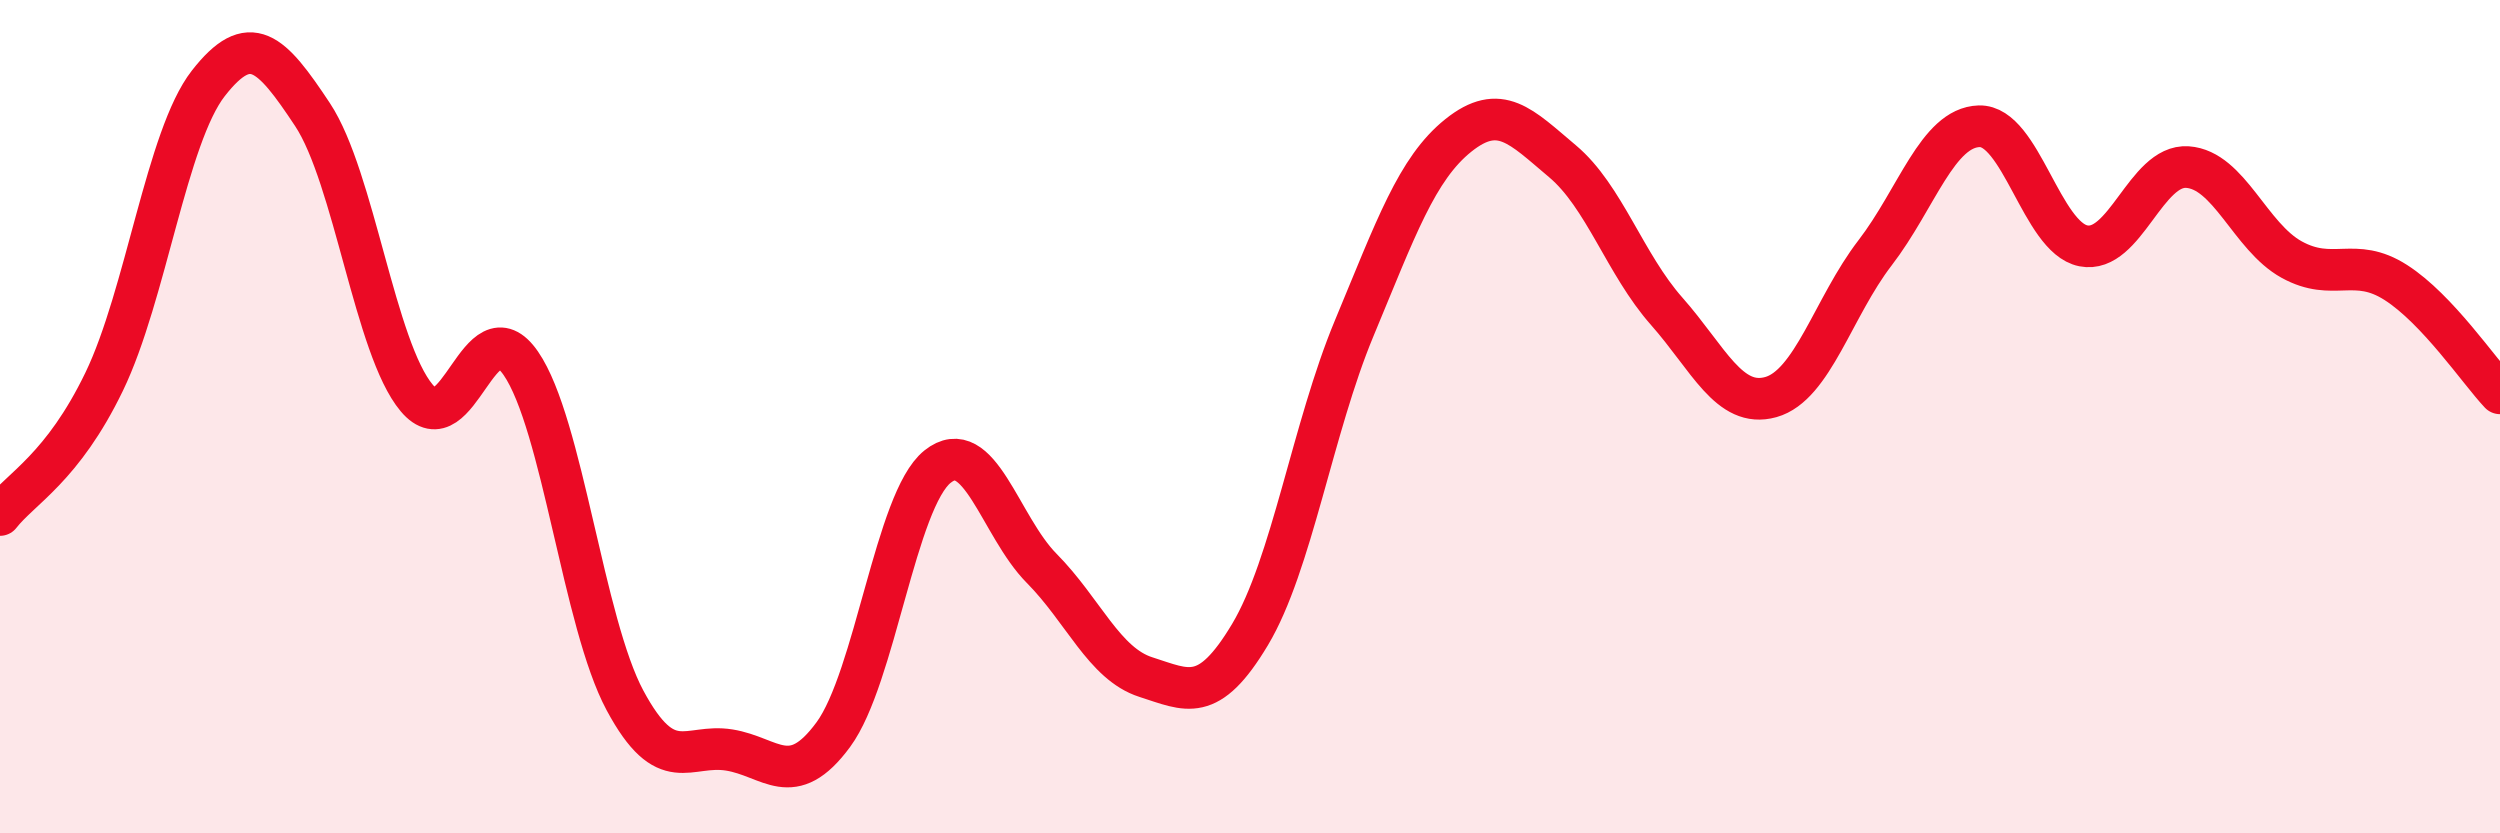
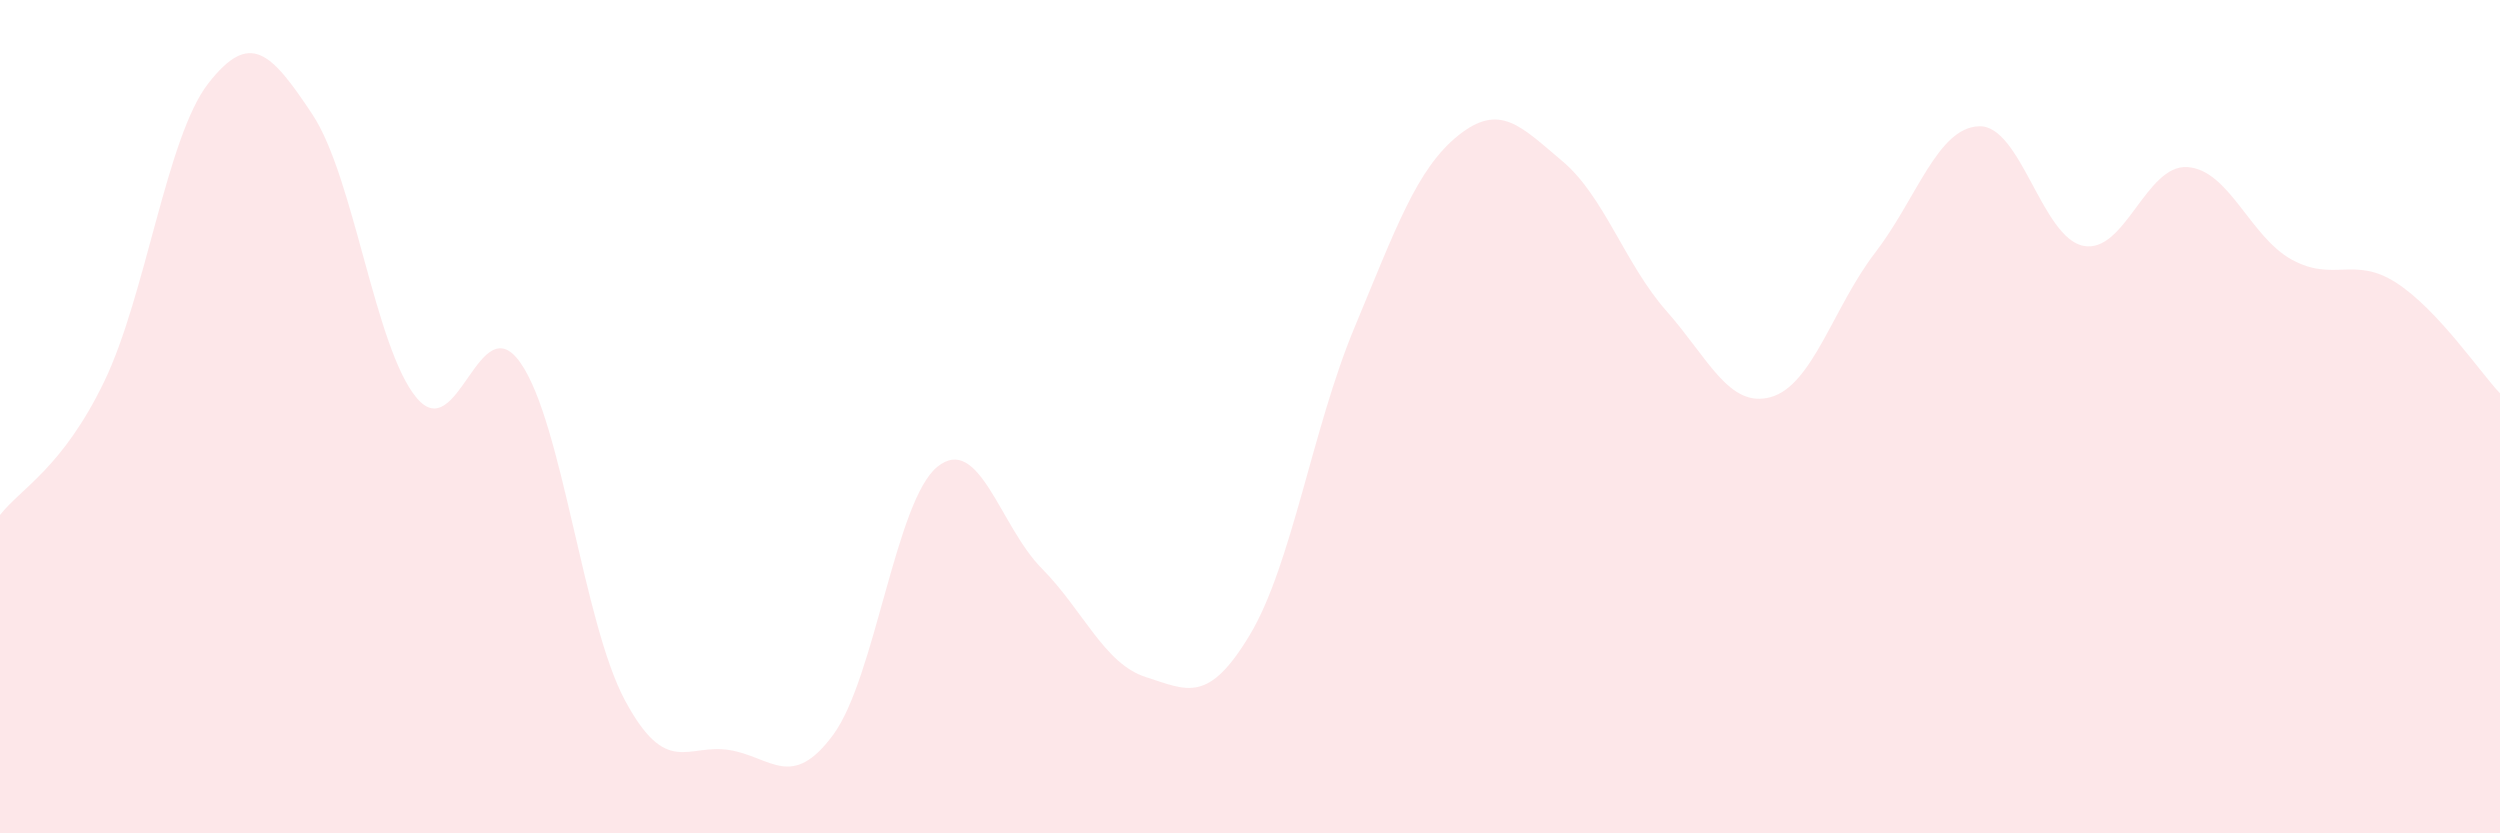
<svg xmlns="http://www.w3.org/2000/svg" width="60" height="20" viewBox="0 0 60 20">
  <path d="M 0,12.36 C 0.5,11.72 1.5,11.23 2.5,9.16 C 3.5,7.09 4,3.28 5,2 C 6,0.72 6.5,1.24 7.5,2.75 C 8.5,4.26 9,8.36 10,9.55 C 11,10.74 11.5,7.27 12.5,8.72 C 13.5,10.17 14,14.95 15,16.81 C 16,18.67 16.5,17.84 17.5,18 C 18.5,18.16 19,18.99 20,17.63 C 21,16.27 21.5,12 22.5,11.2 C 23.5,10.4 24,12.63 25,13.64 C 26,14.65 26.5,15.93 27.5,16.25 C 28.5,16.57 29,16.9 30,15.23 C 31,13.56 31.5,10.28 32.5,7.88 C 33.5,5.48 34,4.05 35,3.25 C 36,2.45 36.5,3.03 37.5,3.87 C 38.5,4.71 39,6.34 40,7.47 C 41,8.6 41.5,9.81 42.5,9.53 C 43.5,9.25 44,7.37 45,6.07 C 46,4.77 46.5,3.06 47.5,3.03 C 48.5,3 49,5.7 50,5.9 C 51,6.1 51.5,3.94 52.5,4.01 C 53.5,4.08 54,5.68 55,6.23 C 56,6.78 56.5,6.14 57.5,6.78 C 58.5,7.42 59.5,8.91 60,9.44L60 20L0 20Z" fill="#EB0A25" opacity="0.1" stroke-linecap="round" stroke-linejoin="round" />
-   <path d="M 0,12.36 C 0.5,11.72 1.5,11.23 2.5,9.16 C 3.5,7.09 4,3.28 5,2 C 6,0.72 6.5,1.24 7.5,2.75 C 8.5,4.26 9,8.36 10,9.55 C 11,10.74 11.5,7.27 12.5,8.72 C 13.5,10.17 14,14.95 15,16.81 C 16,18.67 16.5,17.84 17.5,18 C 18.5,18.16 19,18.99 20,17.63 C 21,16.27 21.5,12 22.5,11.2 C 23.5,10.4 24,12.63 25,13.64 C 26,14.65 26.5,15.93 27.5,16.25 C 28.5,16.57 29,16.9 30,15.23 C 31,13.56 31.5,10.28 32.5,7.88 C 33.5,5.48 34,4.05 35,3.25 C 36,2.45 36.5,3.03 37.5,3.87 C 38.5,4.71 39,6.34 40,7.47 C 41,8.6 41.5,9.81 42.5,9.53 C 43.5,9.25 44,7.37 45,6.07 C 46,4.77 46.5,3.06 47.5,3.03 C 48.5,3 49,5.7 50,5.9 C 51,6.1 51.5,3.94 52.5,4.01 C 53.5,4.08 54,5.68 55,6.23 C 56,6.78 56.5,6.14 57.5,6.78 C 58.5,7.42 59.5,8.91 60,9.44" stroke="#EB0A25" stroke-width="1" fill="none" stroke-linecap="round" stroke-linejoin="round" />
</svg>